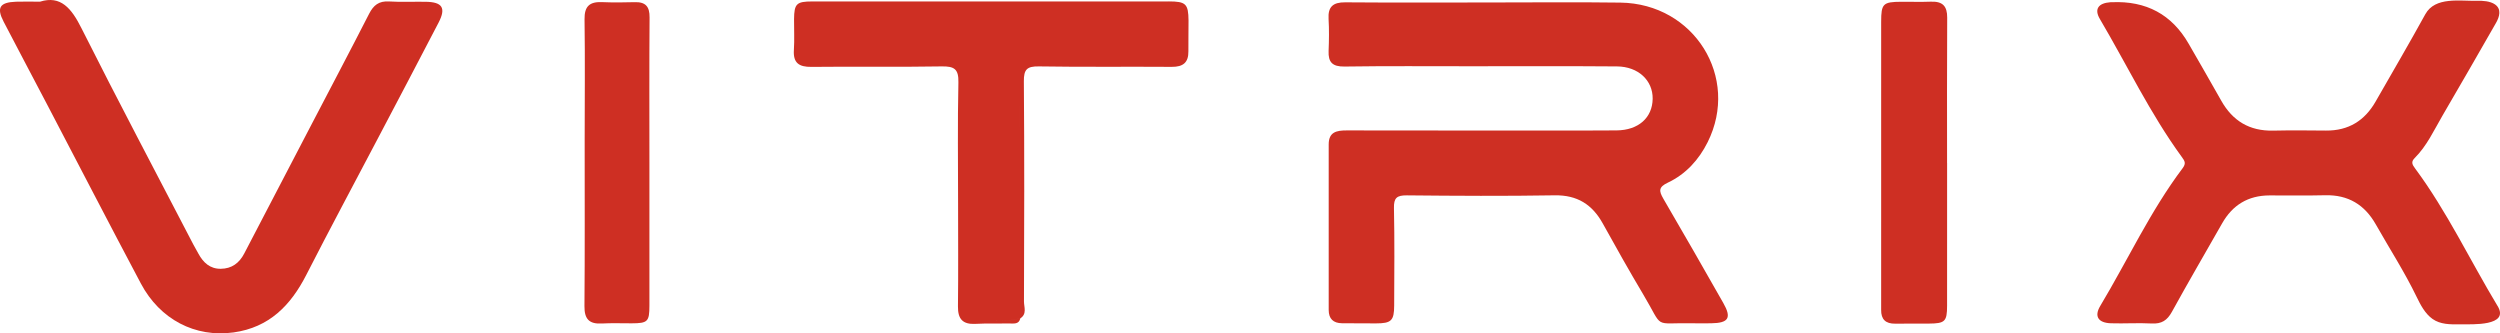
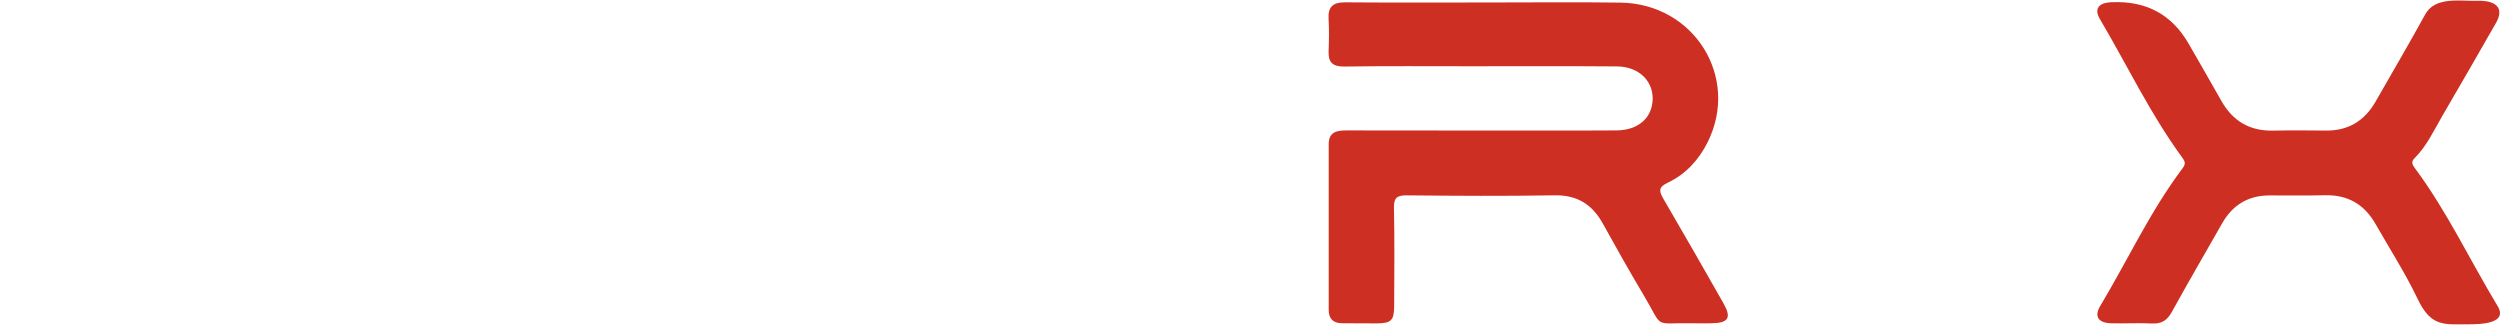
<svg xmlns="http://www.w3.org/2000/svg" width="180" height="24" viewBox="0 0 180 24" fill="none">
  <g clip-path="url(#clip0_272_350)">
    <path fill-rule="evenodd" clip-rule="evenodd" d="M119.757 14.298C119.433 13.745 119.416 13.465 120.085 13.15C121.386 12.536 122.32 11.499 122.952 10.234C125.281 5.564 121.977 0.262 116.675 0.188C113.421 0.143 110.166 0.18 106.912 0.179C103.56 0.179 100.208 0.195 96.856 0.168C95.974 0.161 95.605 0.49 95.657 1.363C95.702 2.13 95.69 2.901 95.659 3.67C95.626 4.48 95.932 4.803 96.804 4.791C99.83 4.746 102.856 4.77 105.883 4.77C109.397 4.77 112.912 4.753 116.426 4.782C117.959 4.794 119.009 5.794 118.992 7.112C118.974 8.478 117.965 9.375 116.398 9.389C114.933 9.404 113.469 9.396 112.005 9.396C106.993 9.396 101.982 9.401 96.97 9.39C96.237 9.388 95.665 9.498 95.666 10.4C95.671 14.373 95.666 18.346 95.666 22.319C95.666 22.95 95.993 23.267 96.626 23.274C97.44 23.282 98.254 23.285 99.067 23.284C100.17 23.282 100.377 23.095 100.381 21.997C100.391 19.657 100.413 17.318 100.365 14.98C100.35 14.256 100.561 14.059 101.292 14.066C104.839 14.102 108.387 14.123 111.932 14.063C113.567 14.036 114.64 14.725 115.396 16.084C116.346 17.798 117.306 19.508 118.309 21.192C119.835 23.75 118.948 23.22 121.847 23.276C122.302 23.285 122.758 23.282 123.213 23.276C124.46 23.258 124.688 22.888 124.079 21.819C122.648 19.306 121.216 16.794 119.755 14.298H119.757Z" fill="#CE2F23" />
    <path fill-rule="evenodd" clip-rule="evenodd" d="M179.826 22.033C177.835 18.735 176.192 15.234 173.883 12.122C173.681 11.851 173.579 11.658 173.852 11.385C174.735 10.505 175.243 9.383 175.856 8.33C177.15 6.109 178.437 3.884 179.711 1.652C179.962 1.211 180.129 0.658 179.639 0.318C179.293 0.077 178.76 0.046 178.354 0.057C177.126 0.091 175.333 -0.265 174.621 1.028C173.46 3.139 172.241 5.218 171.045 7.31C170.261 8.682 169.099 9.416 167.472 9.401C166.204 9.388 164.934 9.377 163.666 9.405C161.96 9.443 160.748 8.701 159.932 7.252C159.161 5.88 158.369 4.519 157.586 3.154C156.376 1.045 154.529 0.047 152.043 0.16C152.011 0.162 151.978 0.158 151.946 0.161C151.087 0.224 150.768 0.65 151.187 1.361C153.144 4.679 154.805 8.168 157.086 11.297C157.298 11.587 157.416 11.756 157.15 12.109C154.819 15.206 153.199 18.721 151.219 22.025C150.765 22.781 151.073 23.245 151.987 23.276C152.962 23.308 153.941 23.237 154.915 23.291C155.633 23.332 156.037 23.07 156.377 22.452C157.553 20.313 158.786 18.205 159.993 16.082C160.74 14.767 161.86 14.073 163.404 14.07C164.738 14.069 166.072 14.09 167.405 14.058C169.079 14.016 170.26 14.747 171.061 16.162C172.041 17.896 173.13 19.579 173.993 21.366C174.272 21.942 174.601 22.58 175.14 22.963C175.706 23.365 176.412 23.36 177.082 23.352C177.127 23.352 177.171 23.351 177.215 23.35C177.949 23.344 180.716 23.504 179.827 22.031L179.826 22.033Z" fill="#CE2F23" />
-     <path fill-rule="evenodd" clip-rule="evenodd" d="M30.646 0.128C29.768 0.115 28.886 0.159 28.012 0.105C27.279 0.06 26.891 0.377 26.576 0.993C25.186 3.709 23.761 6.407 22.35 9.112C20.761 12.158 19.169 15.204 17.585 18.253C17.228 18.941 16.685 19.346 15.894 19.353C15.12 19.36 14.639 18.908 14.293 18.277C14.17 18.052 14.038 17.83 13.919 17.602C11.225 12.416 8.488 7.25 5.864 2.03C5.15 0.603 4.375 -0.348 2.883 0.12C2.131 0.12 1.643 0.106 1.155 0.123C-0.016 0.166 -0.263 0.551 0.258 1.554C1.295 3.549 2.35 5.534 3.393 7.525C5.642 11.822 7.869 16.13 10.143 20.414C11.517 23.005 14.056 24.317 16.814 23.935C19.388 23.578 20.934 21.981 22.051 19.796C23.731 16.508 25.479 13.255 27.197 9.985C28.661 7.198 30.132 4.415 31.581 1.621C32.127 0.568 31.849 0.144 30.647 0.128H30.646Z" fill="#CE2F23" />
-     <path fill-rule="evenodd" clip-rule="evenodd" d="M45.692 0.156C44.912 0.179 44.13 0.186 43.351 0.153C42.449 0.115 42.073 0.454 42.087 1.39C42.129 4.304 42.097 7.218 42.096 10.133C42.094 14.103 42.114 18.074 42.081 22.045C42.073 22.957 42.407 23.343 43.333 23.292C44.046 23.252 44.763 23.281 45.478 23.279C46.633 23.276 46.757 23.161 46.758 22.007C46.762 18.58 46.76 15.154 46.758 11.727C46.758 8.237 46.742 4.746 46.769 1.256C46.776 0.474 46.486 0.131 45.692 0.156Z" fill="#CE2F23" />
-     <path fill-rule="evenodd" clip-rule="evenodd" d="M84.138 0.104C80.268 0.101 76.398 0.105 72.528 0.105C67.844 0.105 63.16 0.102 58.477 0.105C57.347 0.105 57.182 0.272 57.172 1.384C57.166 2.121 57.208 2.859 57.16 3.593C57.099 4.522 57.51 4.827 58.428 4.816C61.55 4.78 64.673 4.836 67.793 4.781C68.711 4.764 69.026 4.972 69.005 5.928C68.941 8.841 68.982 11.756 68.982 14.671C68.982 17.136 69.002 19.602 68.973 22.067C68.963 22.963 69.309 23.369 70.24 23.318C71.05 23.273 71.866 23.307 72.678 23.291C72.987 23.286 73.36 23.37 73.463 22.923C72.595 23.137 71.711 23.086 70.831 23.079C71.711 23.086 72.595 23.136 73.463 22.922C73.456 17.187 73.468 11.452 73.42 5.718C73.467 11.452 73.455 17.186 73.463 22.921C73.96 22.603 73.724 22.105 73.726 21.701C73.746 16.417 73.76 11.133 73.718 5.85C73.712 5 73.939 4.767 74.802 4.781C77.988 4.833 81.176 4.791 84.364 4.814C85.185 4.82 85.576 4.504 85.564 3.688C85.553 2.952 85.581 2.215 85.574 1.478C85.561 0.274 85.383 0.103 84.137 0.102L84.138 0.104Z" fill="#CE2F23" />
-     <path fill-rule="evenodd" clip-rule="evenodd" d="M139.039 0.12C138.325 0.147 137.608 0.125 136.893 0.128C135.578 0.134 135.444 0.264 135.444 1.562C135.443 7.999 135.443 14.435 135.443 20.872C135.443 21.353 135.45 21.833 135.443 22.314C135.433 22.992 135.763 23.314 136.455 23.304C137.268 23.292 138.081 23.306 138.895 23.298C140.035 23.289 140.187 23.147 140.19 22.02C140.196 18.594 140.192 15.167 140.192 11.741H140.189C140.189 8.25 140.176 4.76 140.198 1.269C140.203 0.447 139.871 0.091 139.04 0.121L139.039 0.12Z" fill="#CE2F23" />
  </g>
  <defs>
    <clipPath id="clip0_272_350">
      <rect width="180" height="24" fill="white" />
    </clipPath>
  </defs>
</svg>